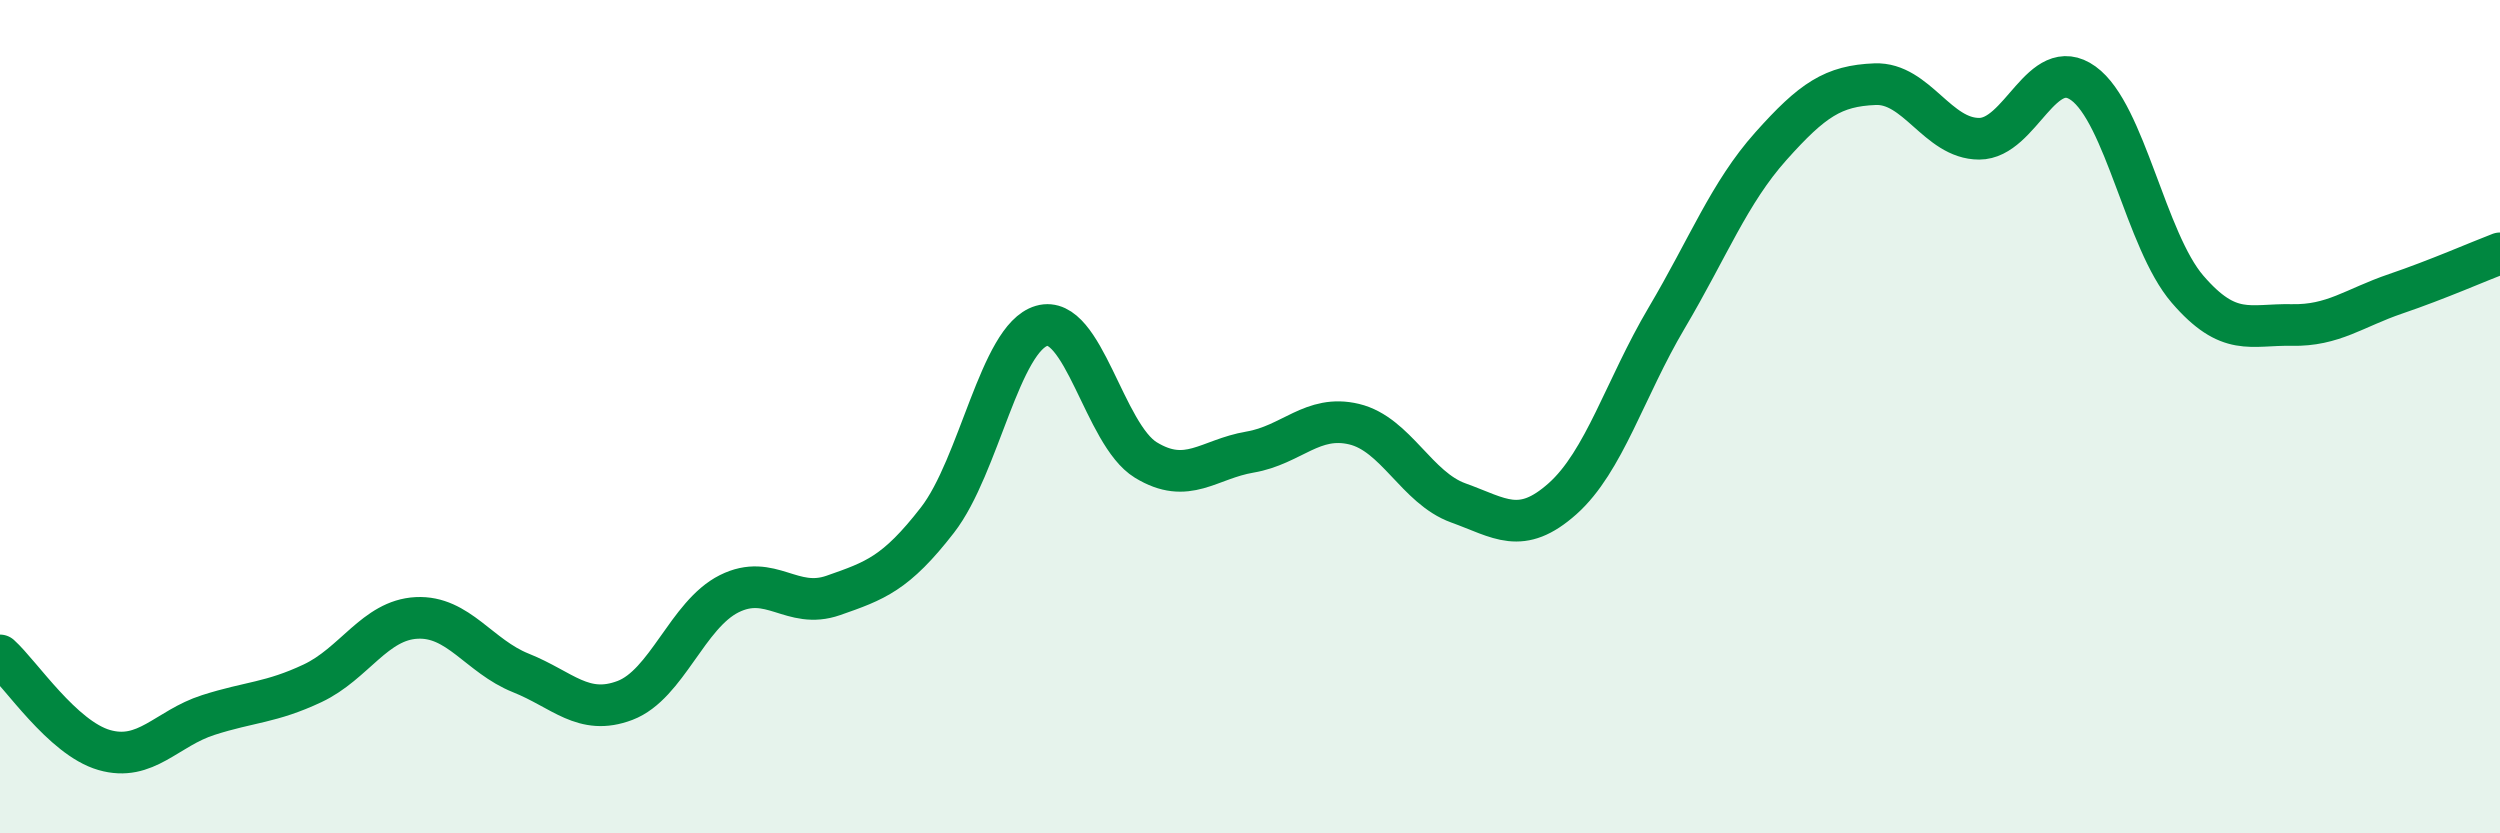
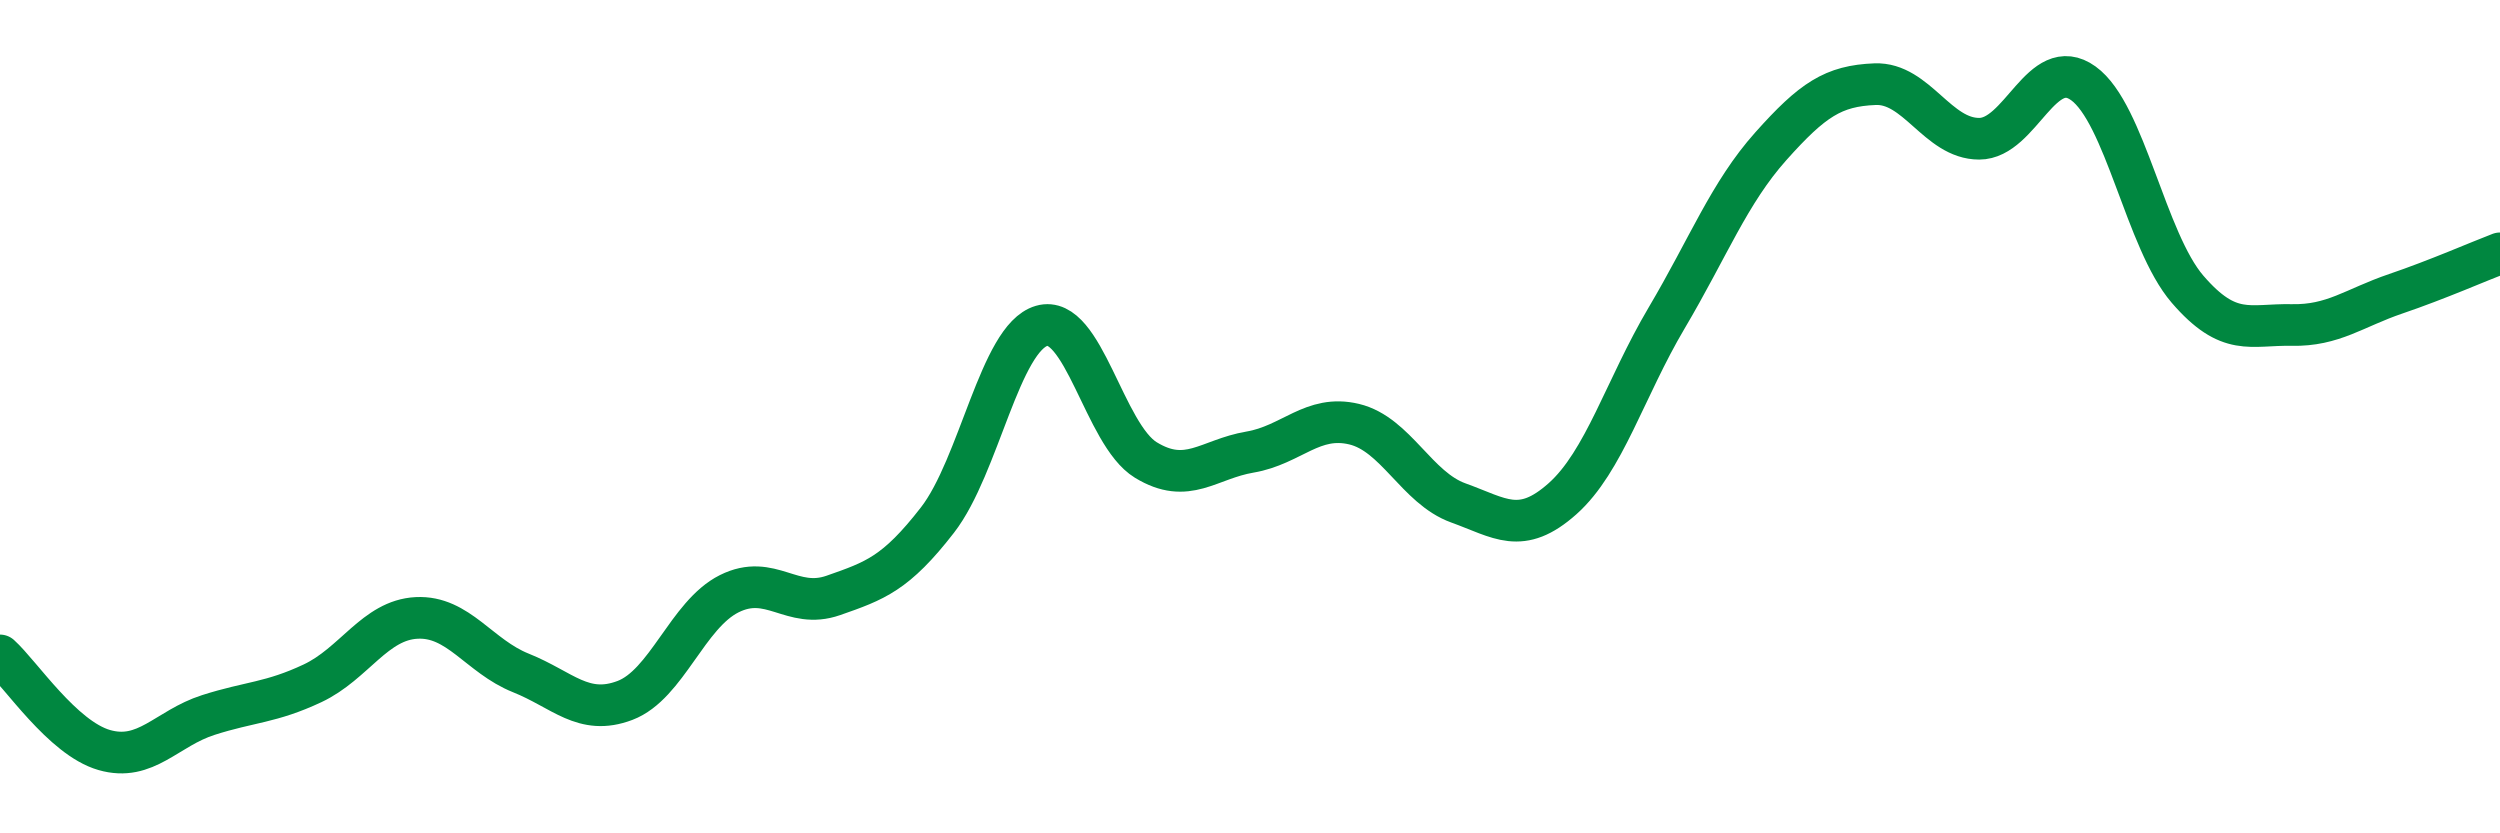
<svg xmlns="http://www.w3.org/2000/svg" width="60" height="20" viewBox="0 0 60 20">
-   <path d="M 0,15.73 C 0.5,16.18 1.5,17.71 2.5,18 C 3.5,18.29 4,17.48 5,17.16 C 6,16.84 6.5,16.87 7.5,16.4 C 8.5,15.93 9,14.88 10,14.83 C 11,14.78 11.5,15.75 12.5,16.15 C 13.5,16.55 14,17.19 15,16.81 C 16,16.43 16.5,14.75 17.5,14.25 C 18.5,13.75 19,14.64 20,14.29 C 21,13.94 21.5,13.77 22.5,12.48 C 23.5,11.19 24,8.11 25,7.82 C 26,7.53 26.5,10.43 27.5,11.04 C 28.5,11.65 29,11.02 30,10.85 C 31,10.68 31.5,9.94 32.5,10.18 C 33.5,10.42 34,11.71 35,12.07 C 36,12.43 36.5,12.86 37.5,11.97 C 38.5,11.08 39,9.32 40,7.63 C 41,5.94 41.5,4.63 42.5,3.51 C 43.5,2.39 44,2.06 45,2.02 C 46,1.98 46.5,3.33 47.5,3.33 C 48.5,3.33 49,1.28 50,2 C 51,2.72 51.5,5.78 52.5,6.94 C 53.5,8.1 54,7.78 55,7.8 C 56,7.82 56.5,7.39 57.5,7.05 C 58.5,6.71 59.5,6.27 60,6.08L60 20L0 20Z" fill="#008740" opacity="0.1" stroke-linecap="round" stroke-linejoin="round" />
  <path d="M 0,15.73 C 0.5,16.18 1.5,17.71 2.5,18 C 3.5,18.29 4,17.48 5,17.16 C 6,16.84 6.5,16.87 7.5,16.4 C 8.5,15.93 9,14.88 10,14.83 C 11,14.78 11.5,15.75 12.5,16.15 C 13.5,16.55 14,17.19 15,16.81 C 16,16.43 16.5,14.75 17.5,14.25 C 18.5,13.75 19,14.64 20,14.29 C 21,13.94 21.5,13.77 22.5,12.48 C 23.5,11.19 24,8.11 25,7.82 C 26,7.53 26.5,10.43 27.5,11.04 C 28.5,11.65 29,11.02 30,10.85 C 31,10.68 31.5,9.94 32.5,10.18 C 33.5,10.42 34,11.71 35,12.07 C 36,12.43 36.5,12.86 37.5,11.97 C 38.5,11.08 39,9.32 40,7.63 C 41,5.94 41.5,4.63 42.5,3.51 C 43.5,2.39 44,2.06 45,2.02 C 46,1.98 46.5,3.33 47.5,3.33 C 48.5,3.33 49,1.28 50,2 C 51,2.72 51.5,5.78 52.5,6.94 C 53.5,8.1 54,7.78 55,7.8 C 56,7.82 56.5,7.39 57.5,7.05 C 58.5,6.71 59.5,6.27 60,6.08" stroke="#008740" stroke-width="1" fill="none" stroke-linecap="round" stroke-linejoin="round" />
</svg>